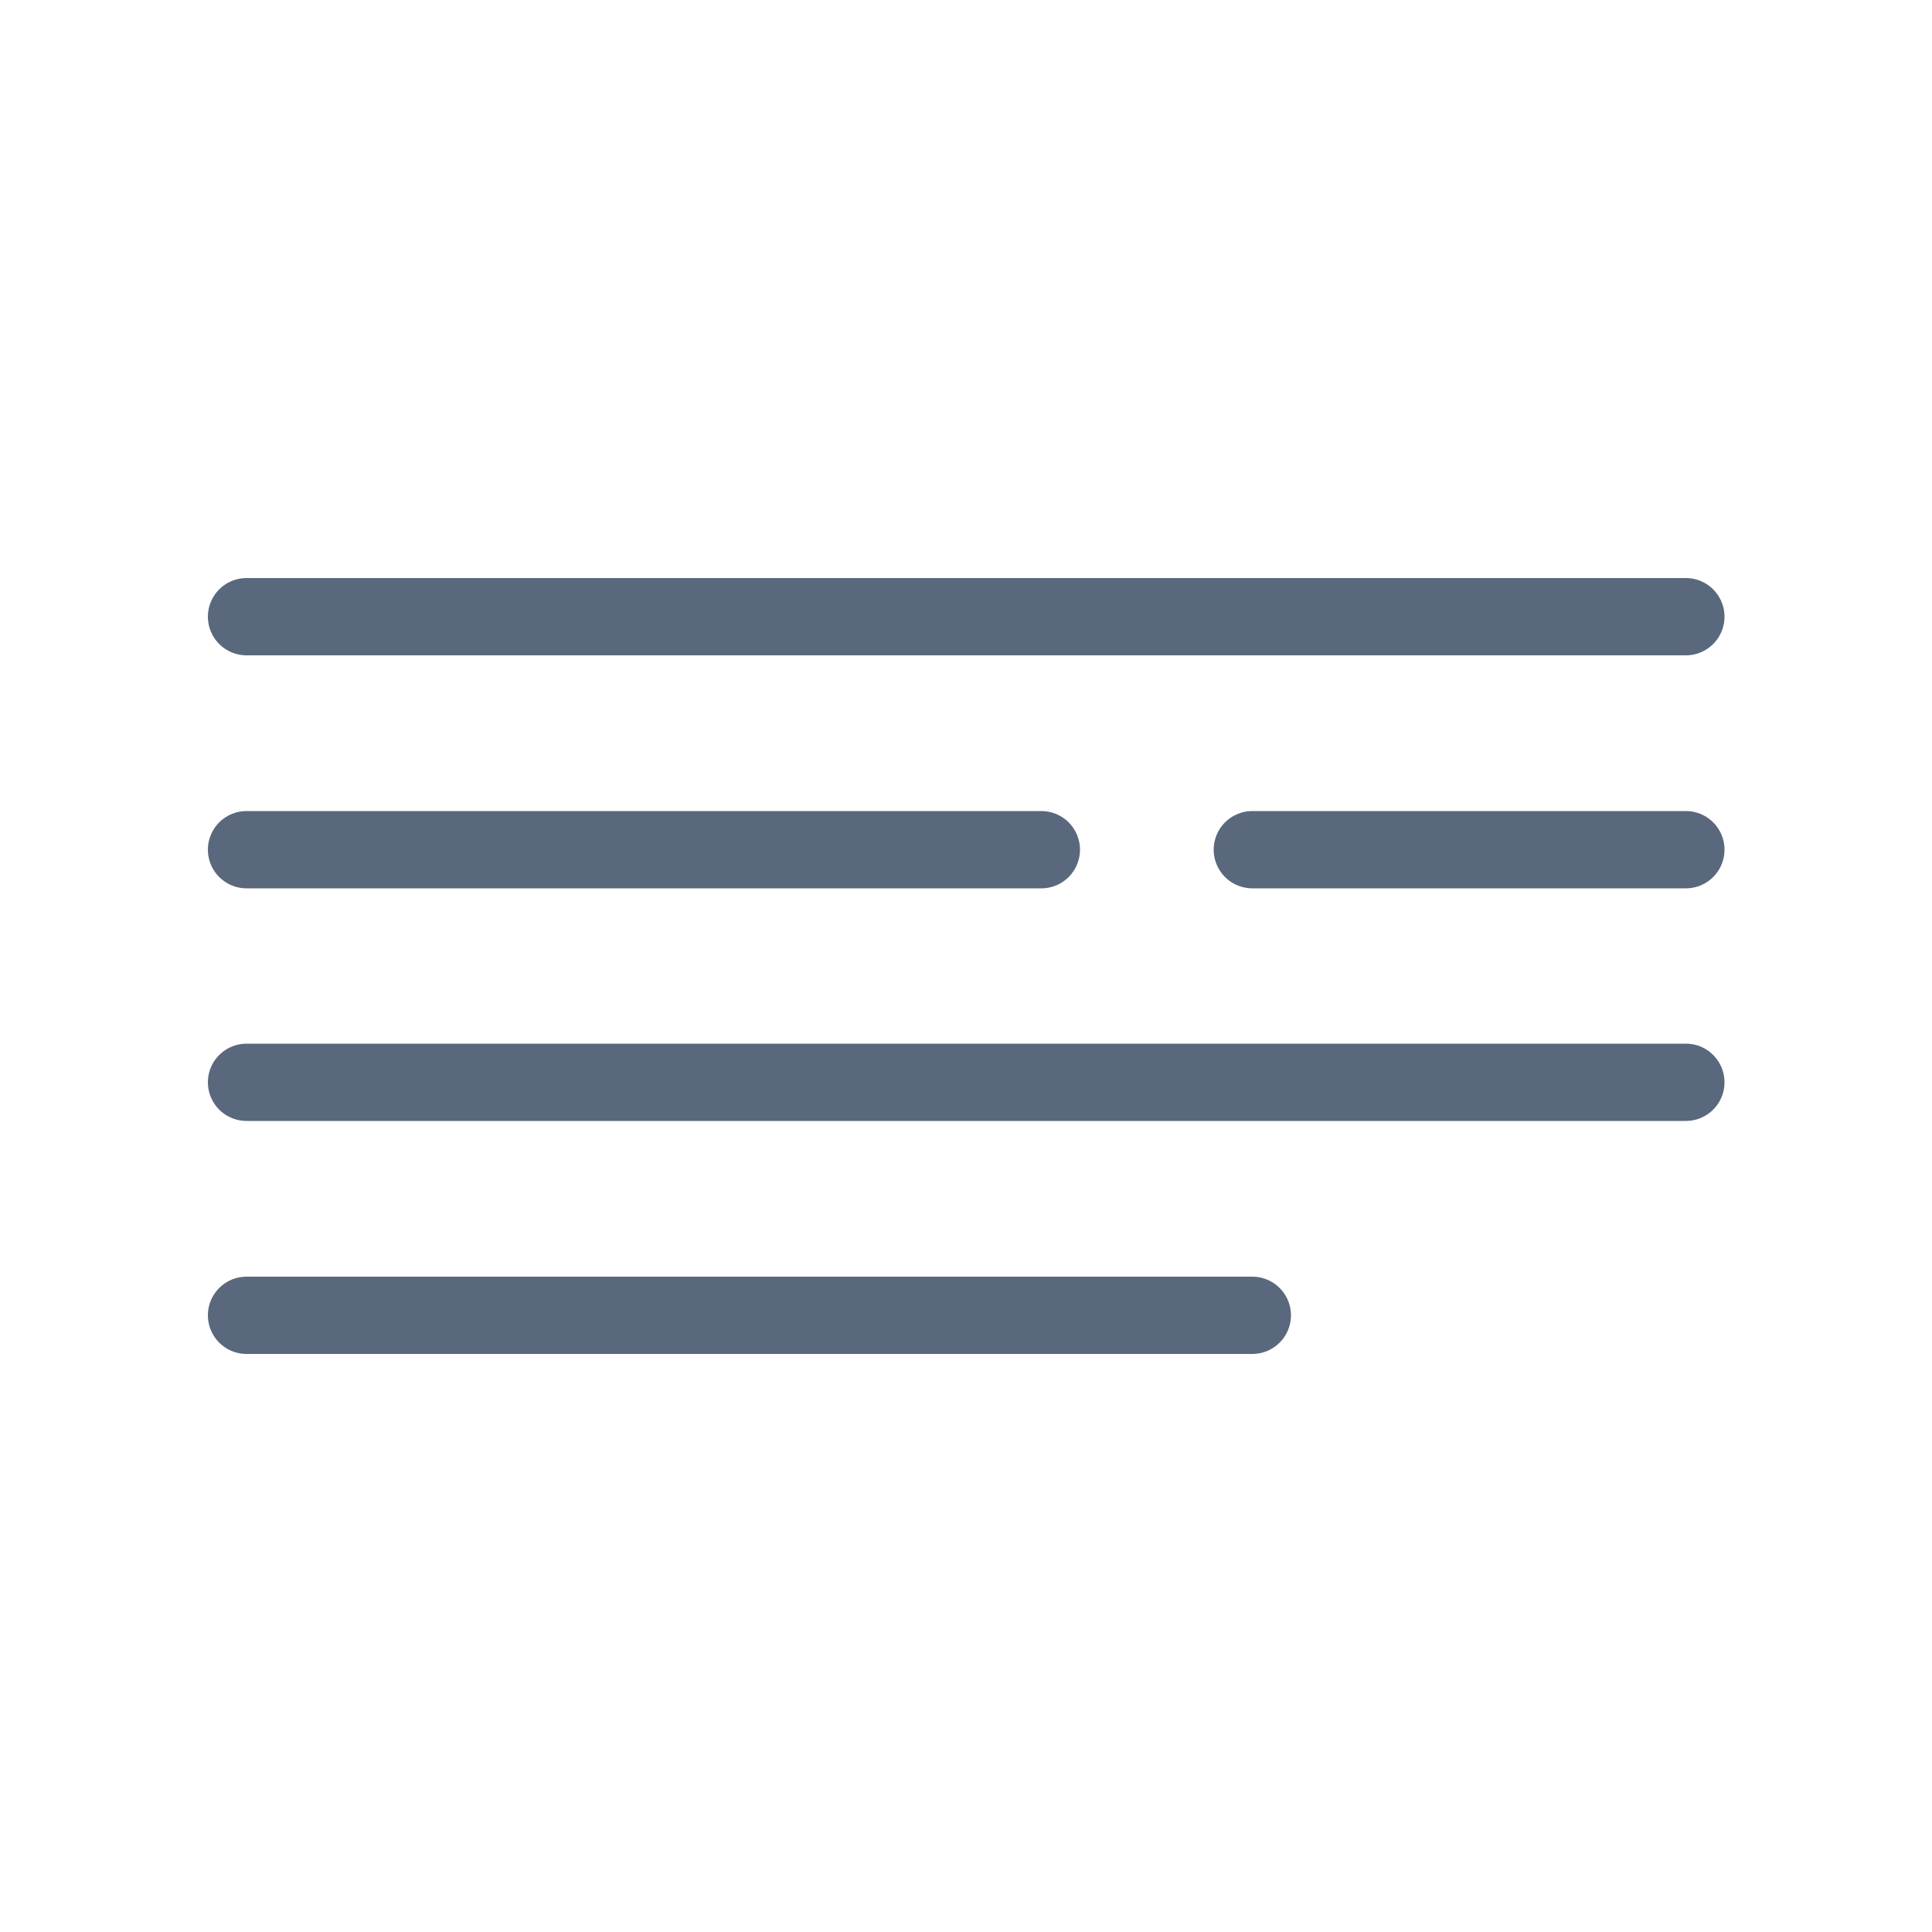
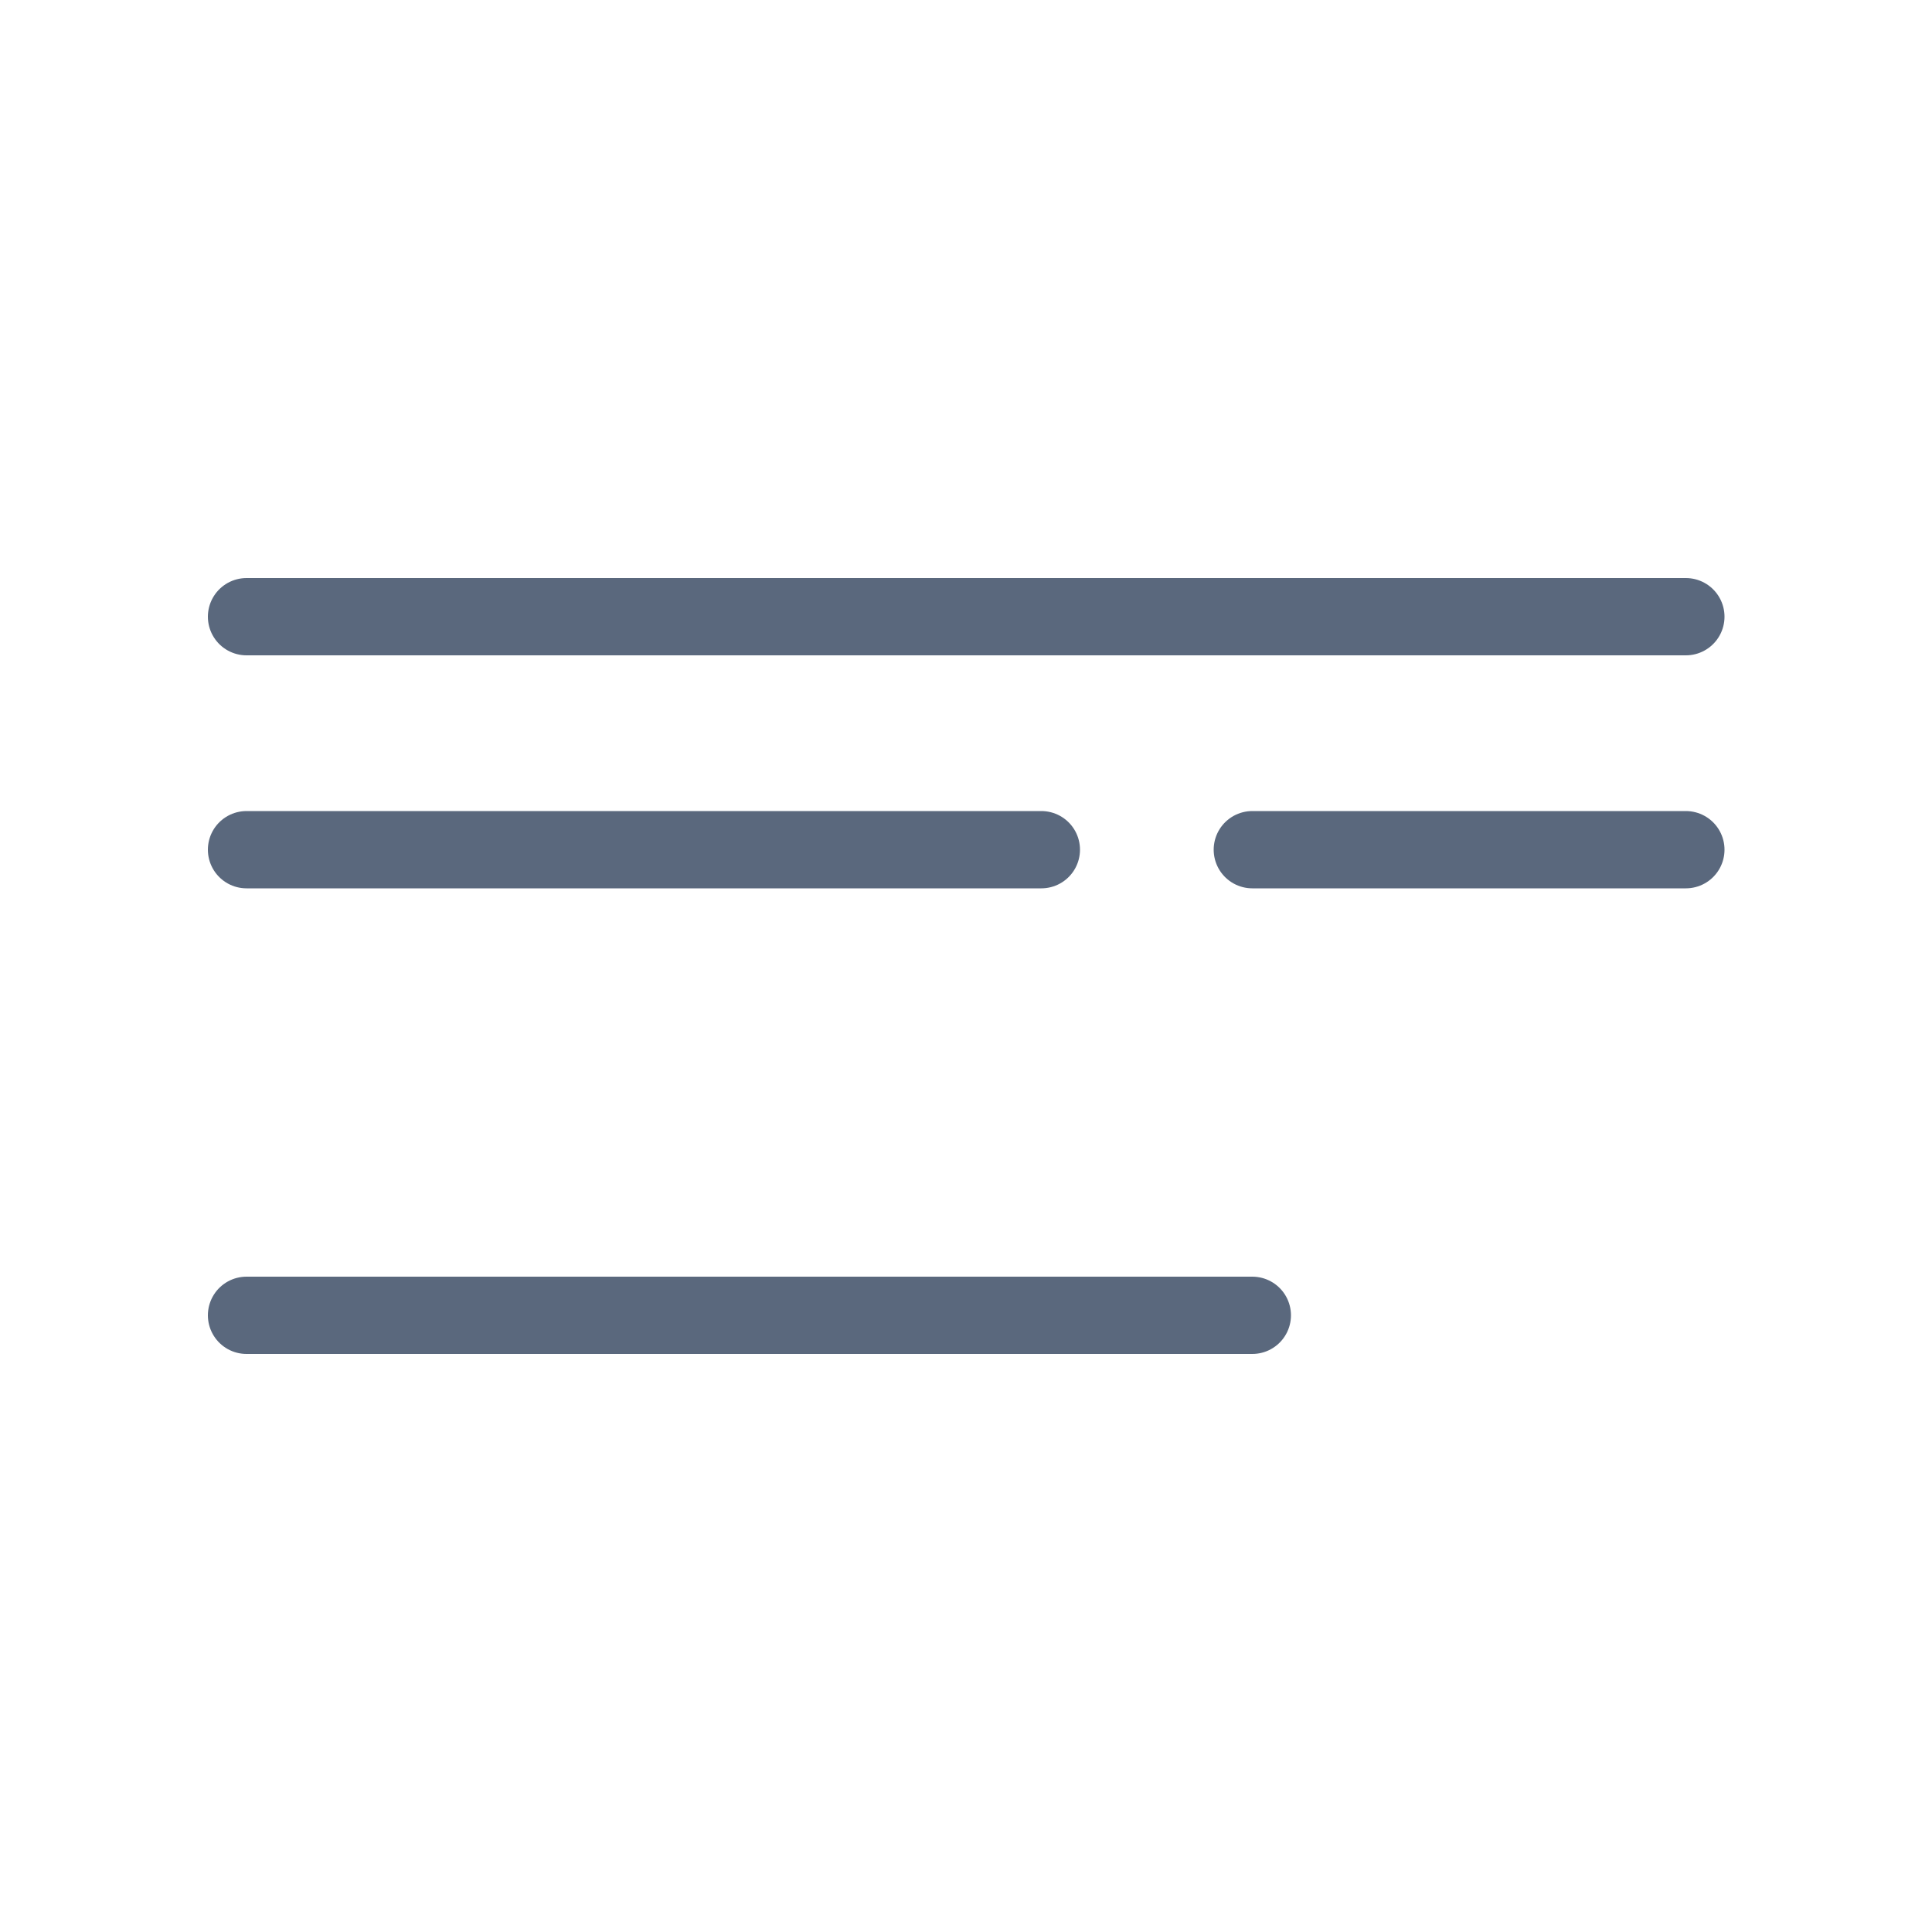
<svg xmlns="http://www.w3.org/2000/svg" id="Layer_1" data-name="Layer 1" viewBox="0 0 50 50">
  <defs>
    <style>.cls-1{fill:none;stroke:#5a687d;stroke-linecap:round;stroke-linejoin:round;stroke-width:2px;}</style>
  </defs>
  <title>Dashboard Icons (bot builder)</title>
  <line class="cls-1" x1="6.38" y1="34.04" x2="32.41" y2="34.04" />
  <line class="cls-1" x1="6.38" y1="21.99" x2="26.95" y2="21.99" />
  <line class="cls-1" x1="32.41" y1="21.99" x2="43.63" y2="21.99" />
  <line class="cls-1" x1="6.38" y1="15.96" x2="43.63" y2="15.96" />
-   <line class="cls-1" x1="6.38" y1="28.01" x2="43.63" y2="28.01" />
</svg>